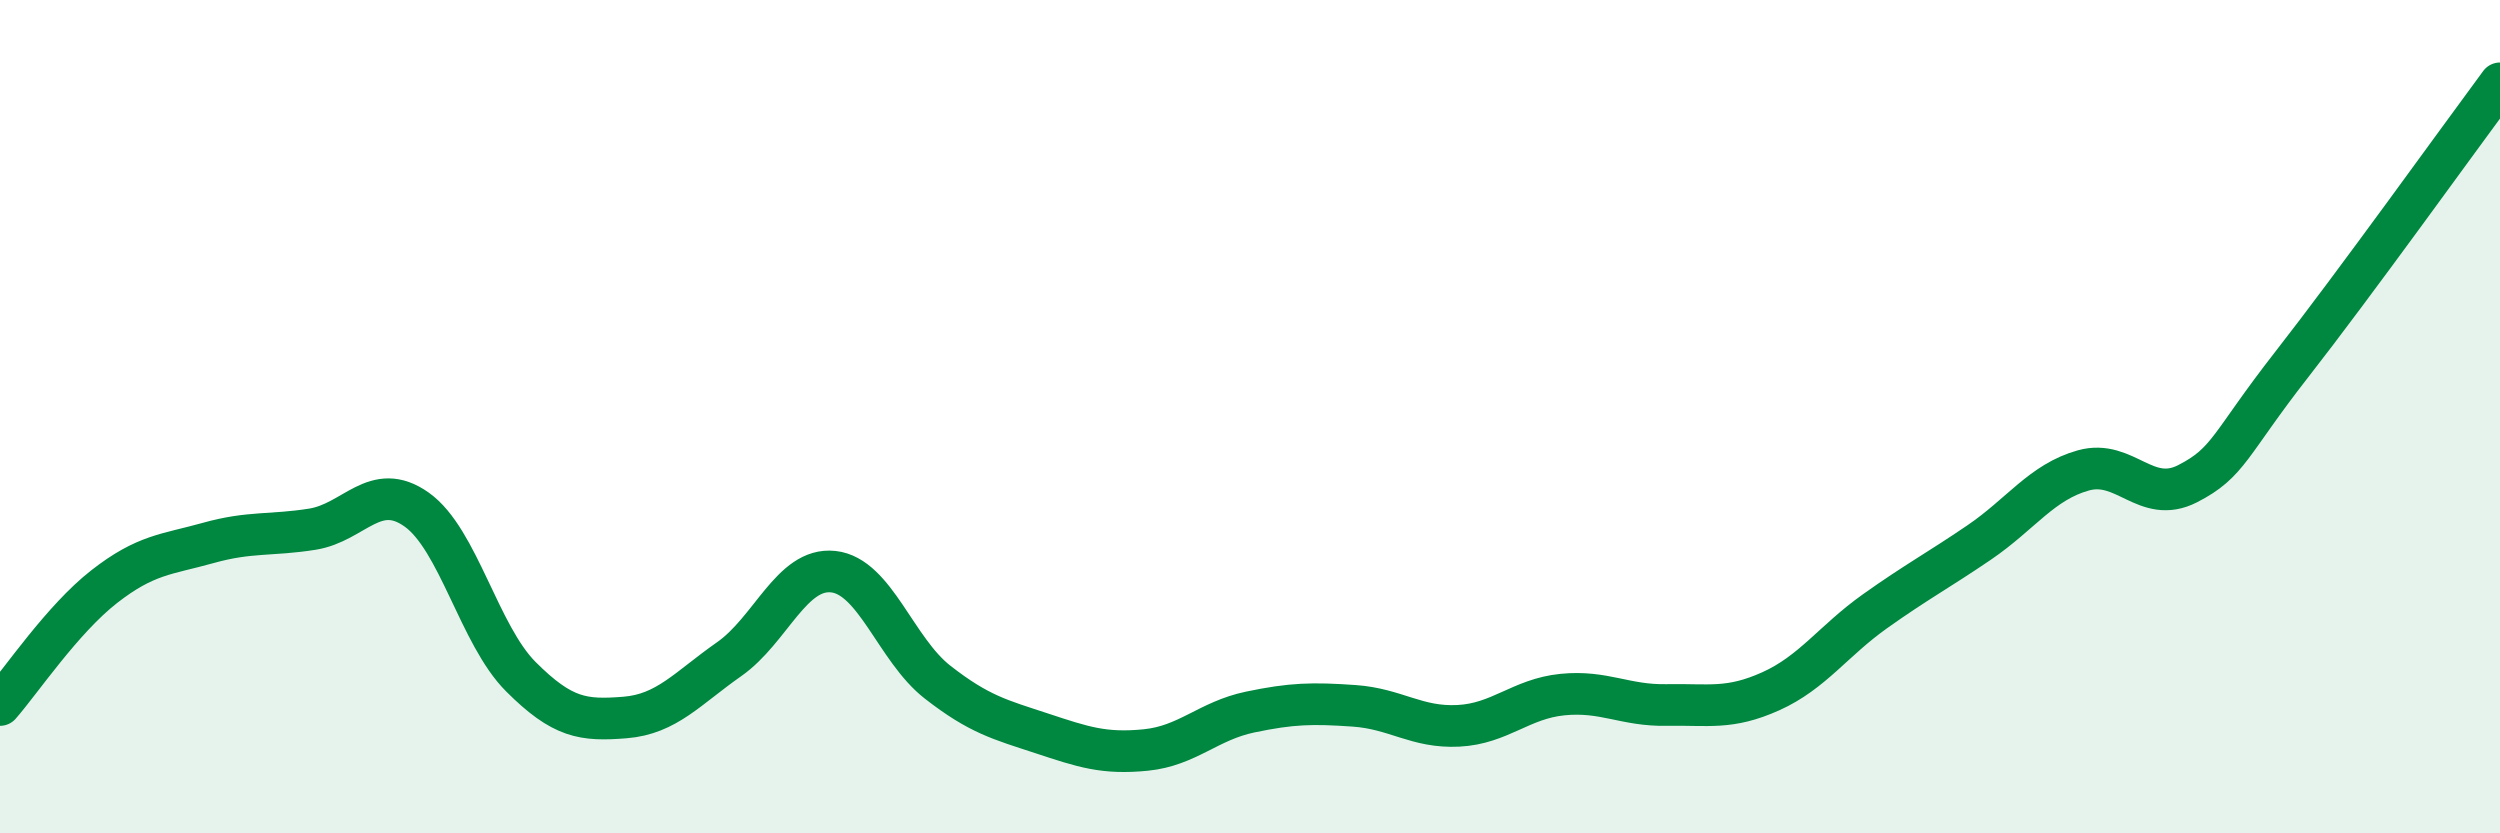
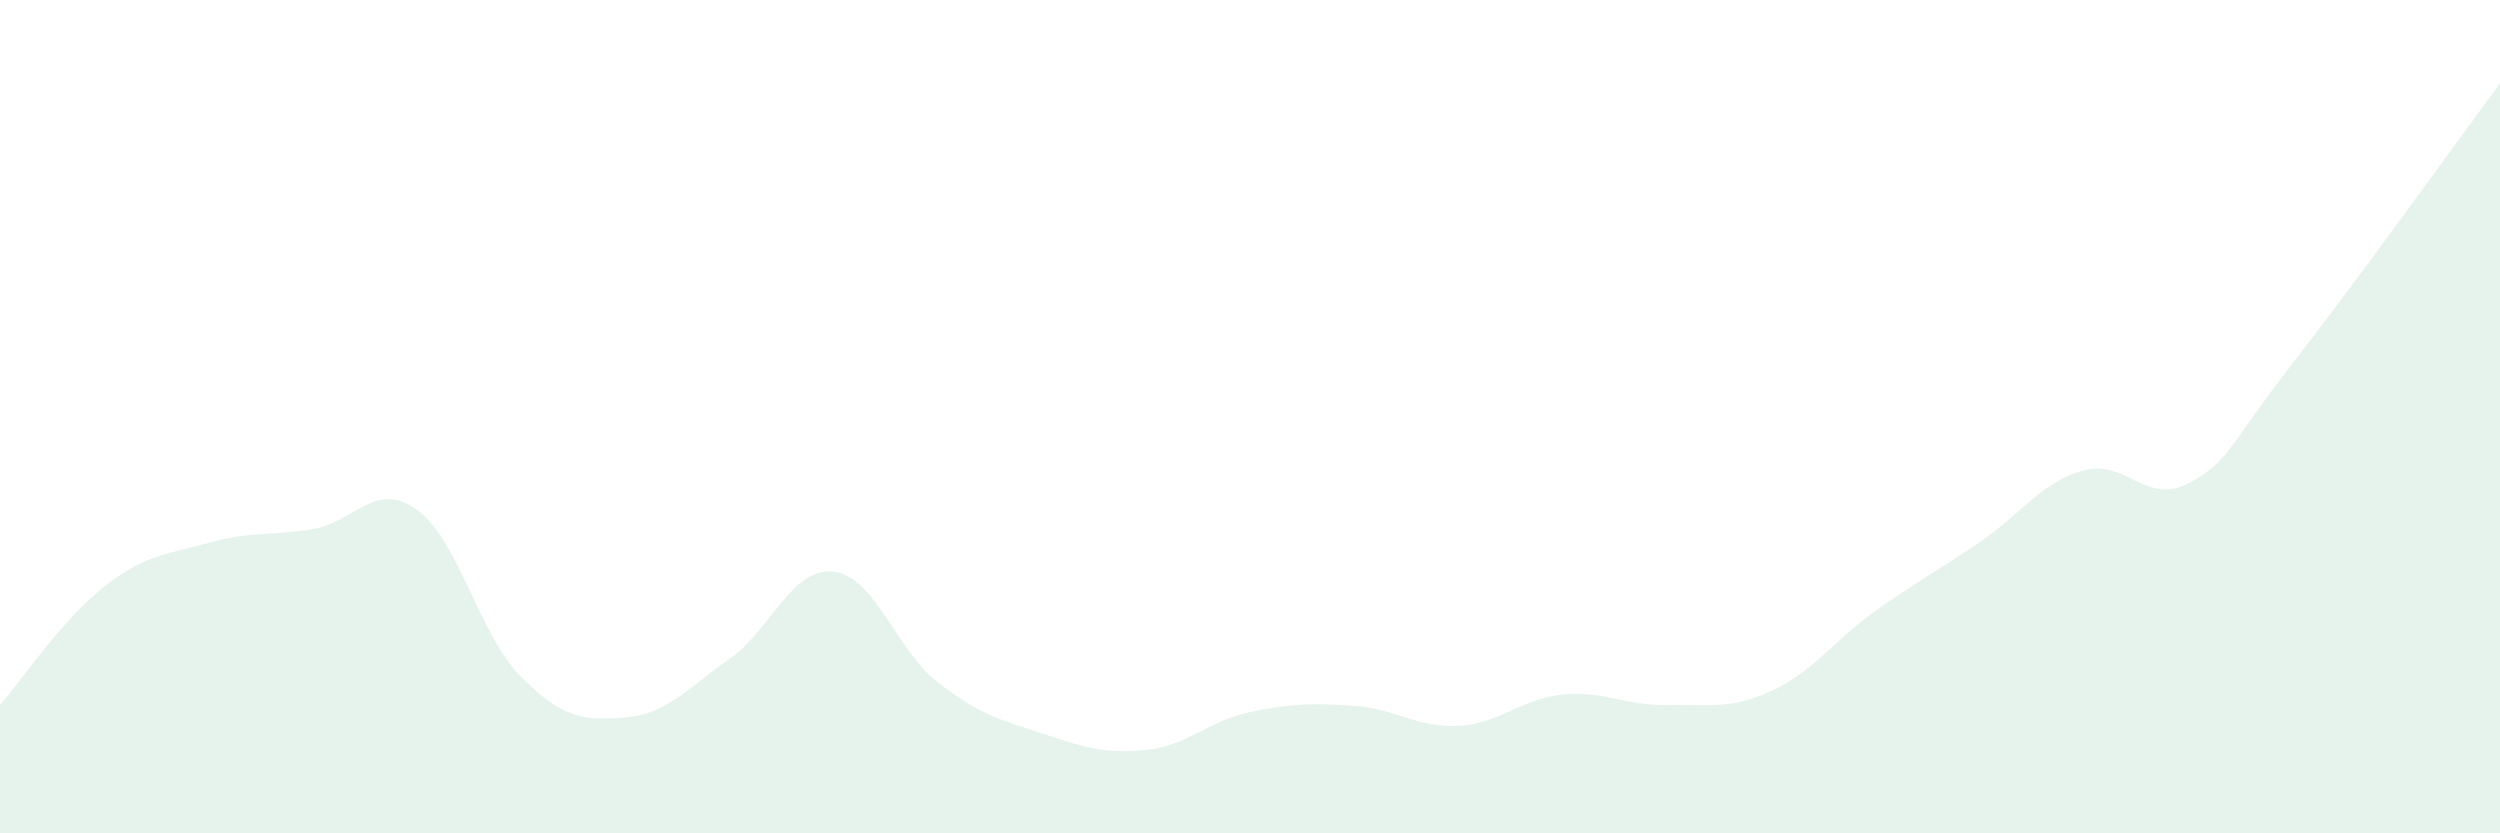
<svg xmlns="http://www.w3.org/2000/svg" width="60" height="20" viewBox="0 0 60 20">
  <path d="M 0,16.92 C 0.5,16.35 1.5,14.86 2.5,14.08 C 3.5,13.3 4,13.31 5,13.03 C 6,12.75 6.5,12.86 7.5,12.7 C 8.5,12.54 9,11.52 10,12.23 C 11,12.94 11.5,15.24 12.5,16.24 C 13.5,17.24 14,17.3 15,17.22 C 16,17.14 16.5,16.52 17.5,15.82 C 18.5,15.12 19,13.61 20,13.72 C 21,13.83 21.5,15.59 22.5,16.37 C 23.5,17.15 24,17.27 25,17.6 C 26,17.93 26.5,18.1 27.5,18 C 28.5,17.9 29,17.3 30,17.09 C 31,16.88 31.5,16.87 32.5,16.94 C 33.5,17.01 34,17.47 35,17.42 C 36,17.37 36.5,16.77 37.5,16.67 C 38.5,16.57 39,16.94 40,16.92 C 41,16.9 41.5,17.04 42.5,16.59 C 43.5,16.14 44,15.38 45,14.67 C 46,13.96 46.5,13.7 47.5,13.02 C 48.5,12.34 49,11.57 50,11.29 C 51,11.01 51.5,12.12 52.5,11.61 C 53.5,11.1 53.5,10.67 55,8.75 C 56.5,6.83 59,3.35 60,2L60 20L0 20Z" fill="#008740" opacity="0.1" stroke-linecap="round" stroke-linejoin="round" />
-   <path d="M 0,16.92 C 0.5,16.35 1.5,14.86 2.5,14.08 C 3.5,13.3 4,13.31 5,13.03 C 6,12.75 6.5,12.86 7.5,12.7 C 8.5,12.54 9,11.52 10,12.23 C 11,12.94 11.5,15.24 12.5,16.24 C 13.5,17.24 14,17.3 15,17.22 C 16,17.14 16.5,16.52 17.5,15.82 C 18.5,15.12 19,13.61 20,13.72 C 21,13.83 21.5,15.59 22.5,16.37 C 23.5,17.15 24,17.27 25,17.6 C 26,17.93 26.5,18.1 27.5,18 C 28.5,17.9 29,17.3 30,17.09 C 31,16.88 31.5,16.87 32.5,16.94 C 33.5,17.01 34,17.47 35,17.42 C 36,17.37 36.5,16.77 37.5,16.67 C 38.5,16.57 39,16.94 40,16.92 C 41,16.9 41.5,17.04 42.5,16.59 C 43.5,16.14 44,15.38 45,14.67 C 46,13.96 46.5,13.7 47.5,13.02 C 48.5,12.34 49,11.57 50,11.29 C 51,11.01 51.5,12.12 52.5,11.61 C 53.5,11.1 53.5,10.67 55,8.75 C 56.5,6.83 59,3.35 60,2" stroke="#008740" stroke-width="1" fill="none" stroke-linecap="round" stroke-linejoin="round" />
</svg>